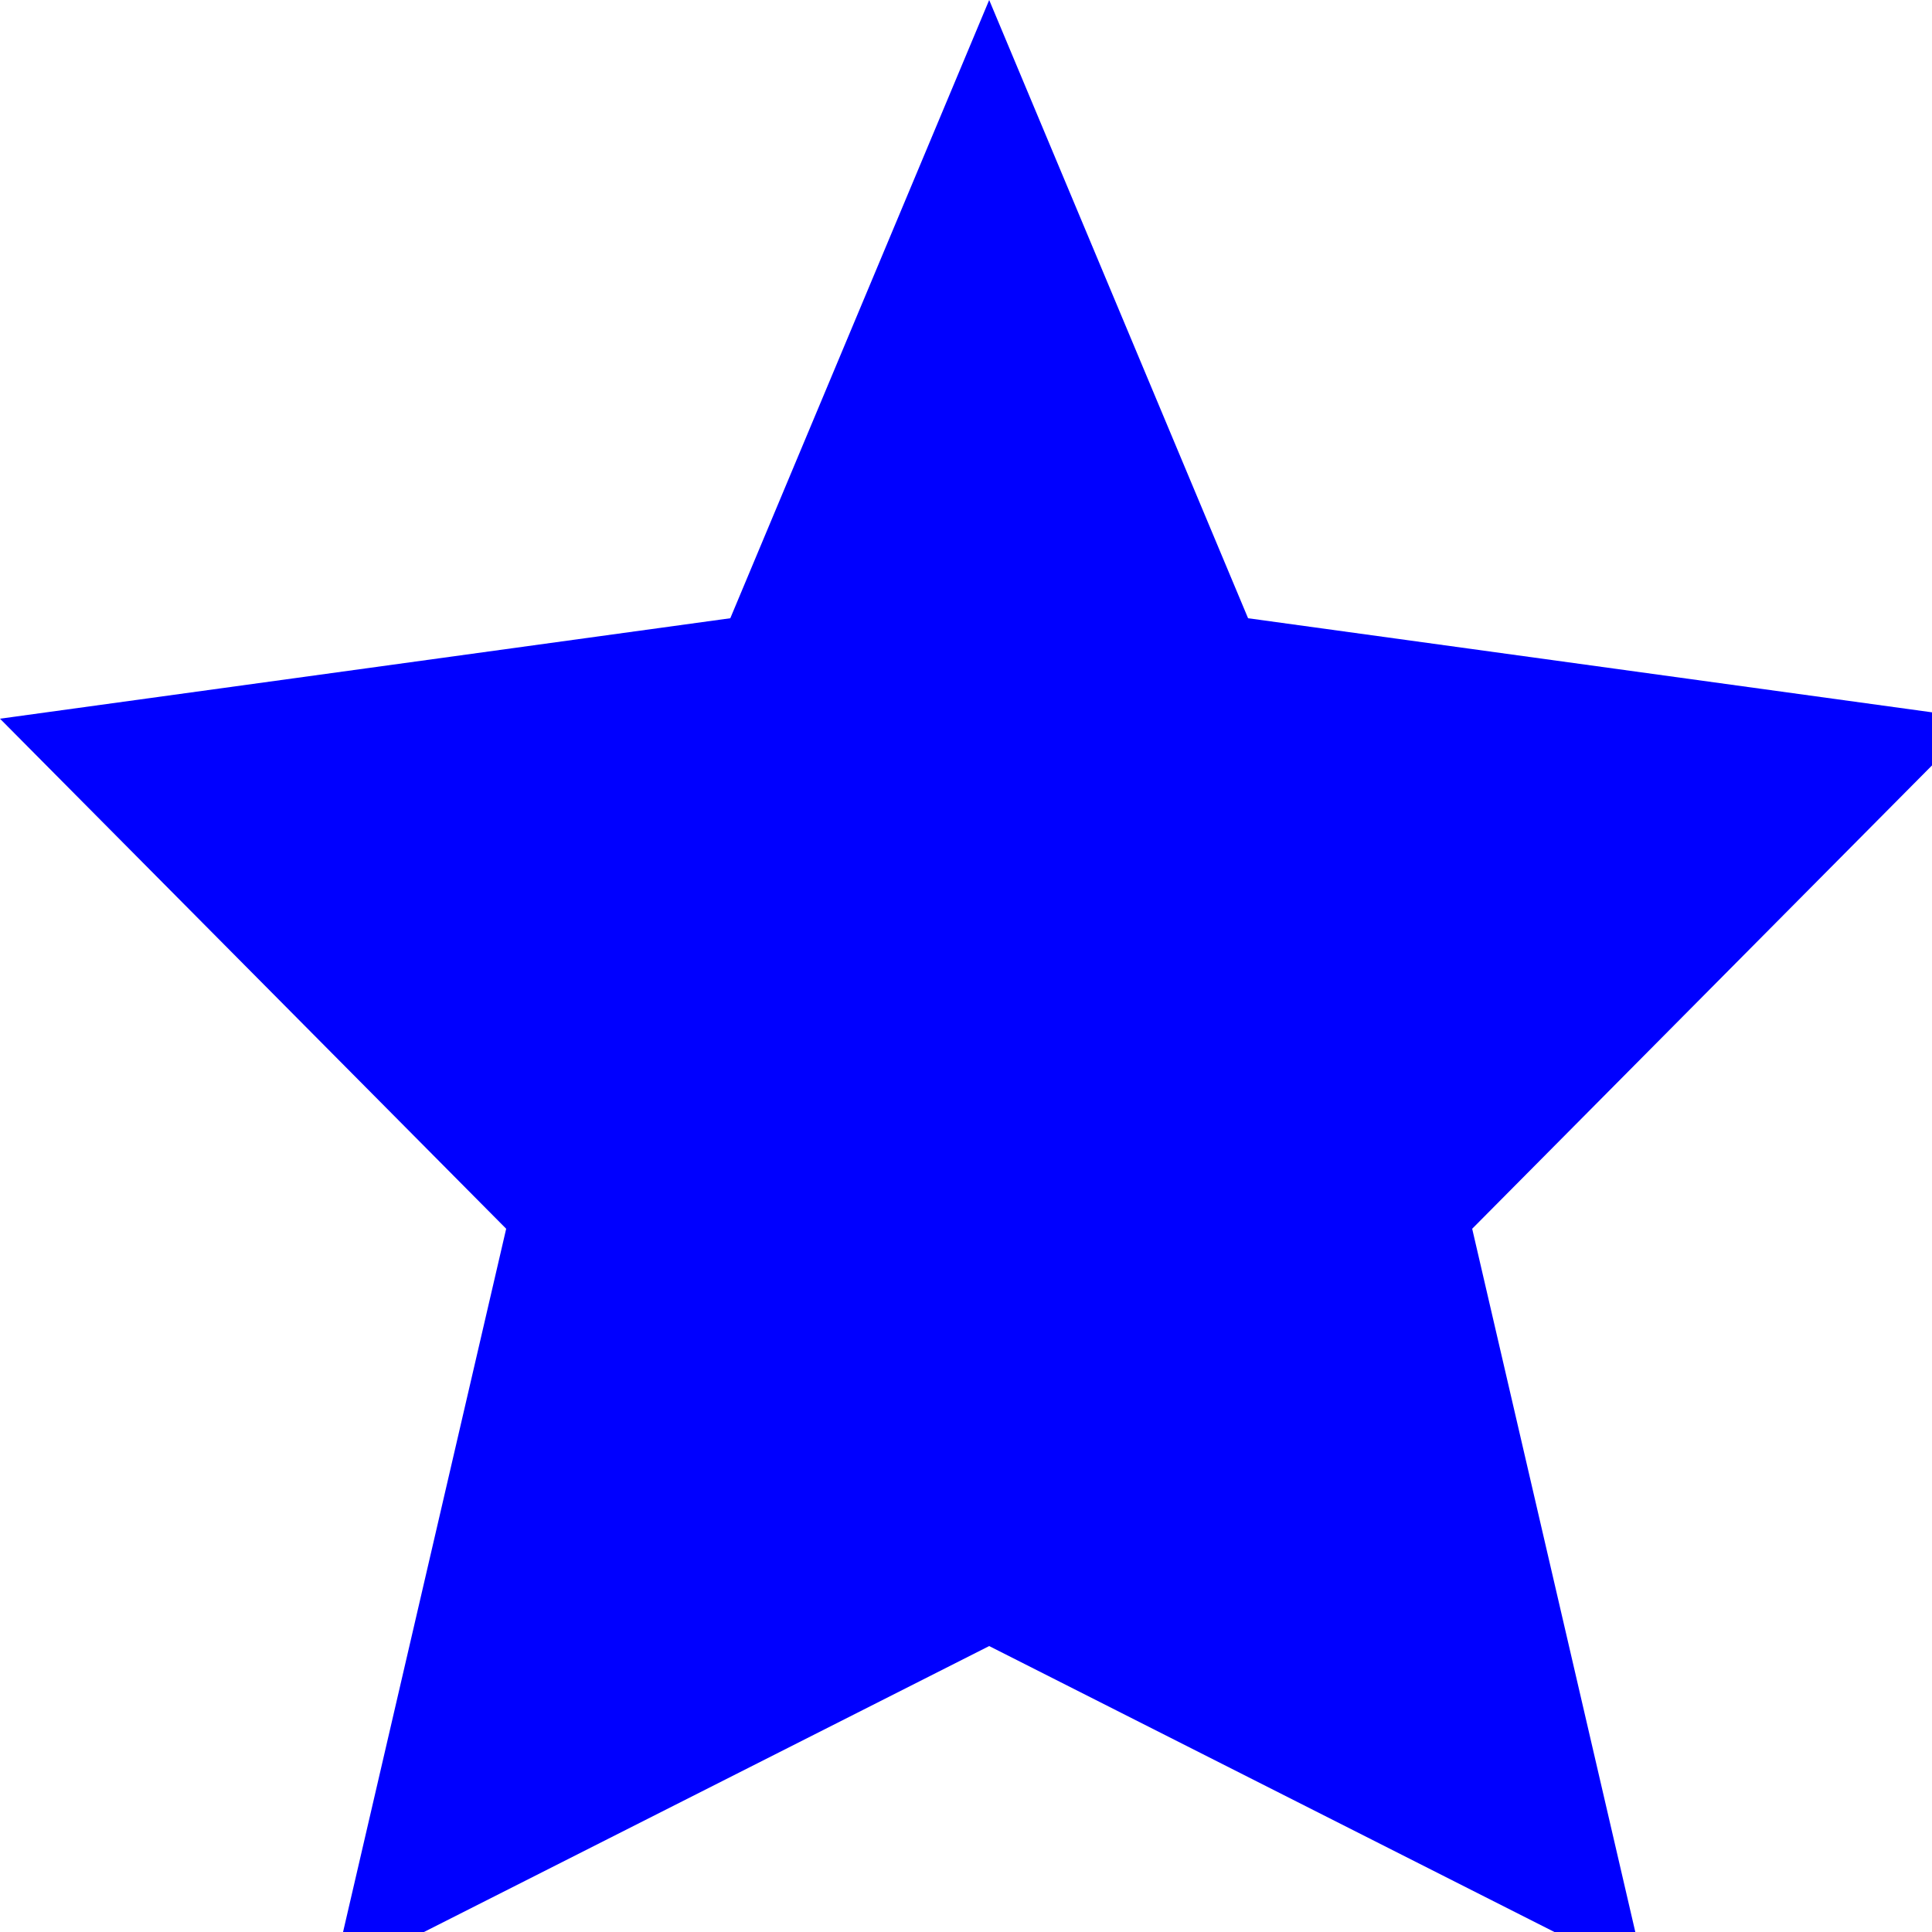
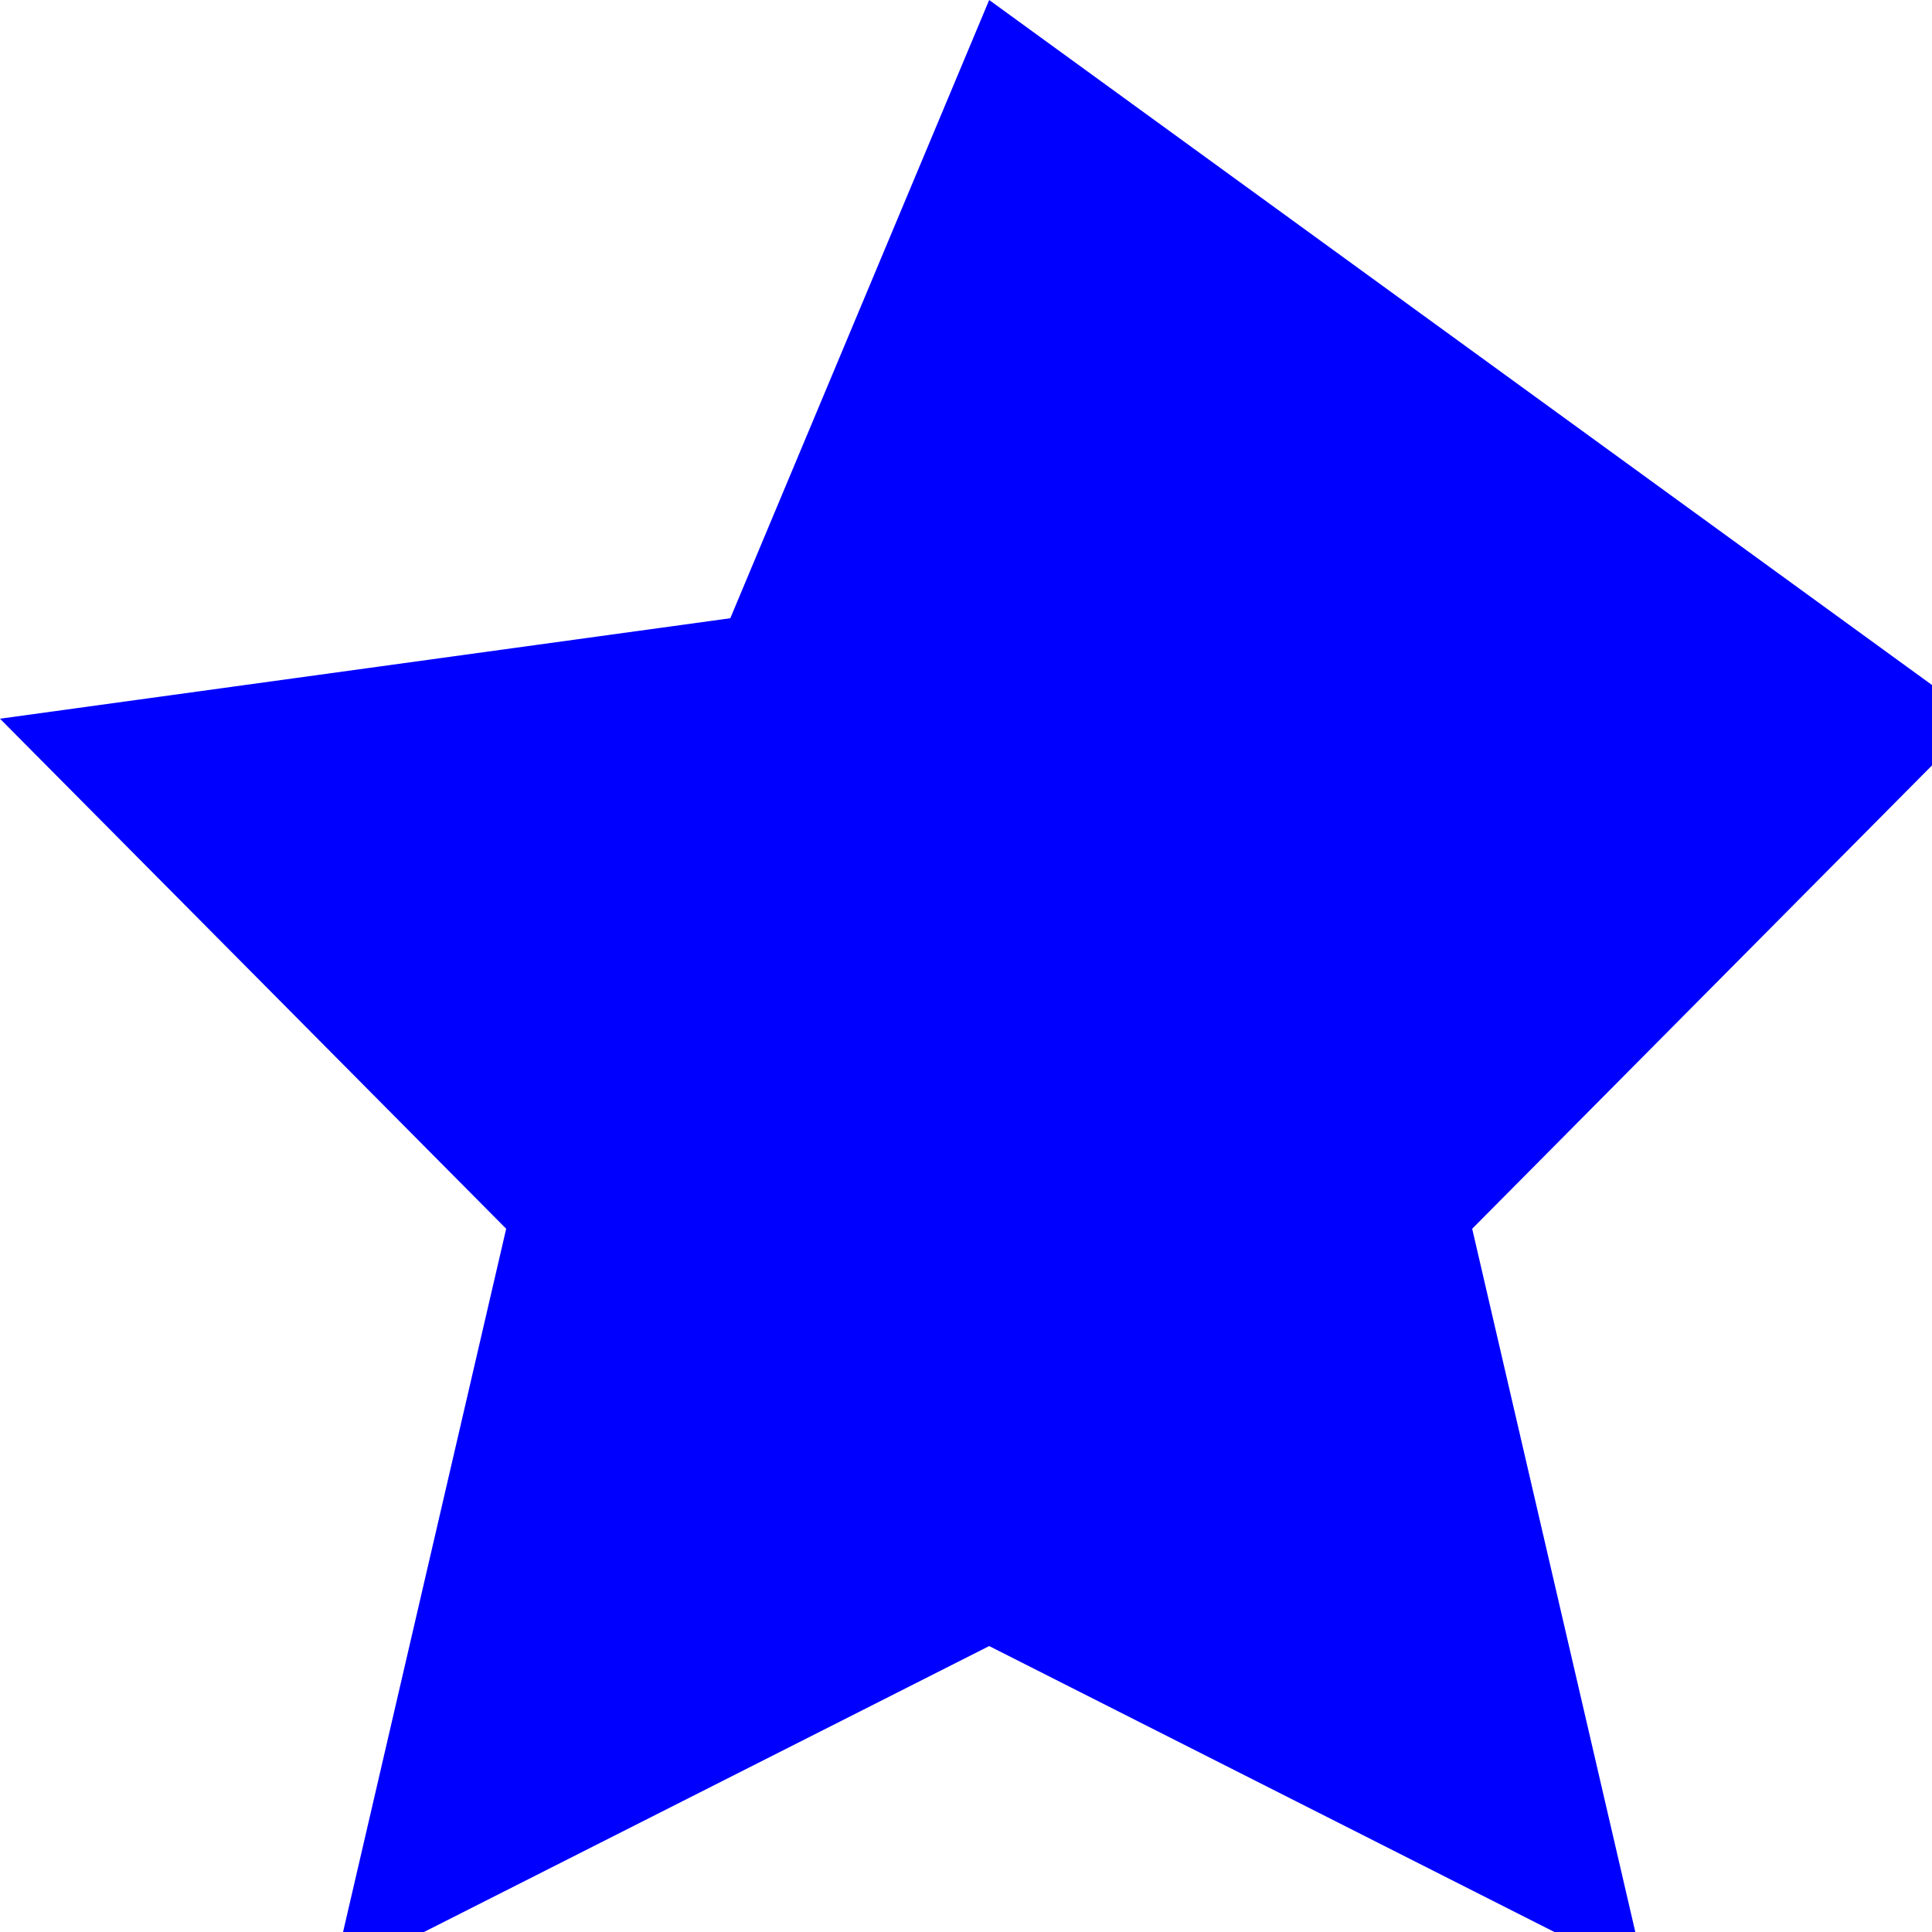
<svg xmlns="http://www.w3.org/2000/svg" width="500" height="500">
  <defs />
  <g>
-     <path fill="blue" stroke="none" paint-order="stroke fill markers" d=" M 256 0 L 323 160 L 512 186 L 381 318 L 426 512 L 256 426 L 86 512 L 131 318 L 0 186 L 189 160 Z" />
+     <path fill="blue" stroke="none" paint-order="stroke fill markers" d=" M 256 0 L 512 186 L 381 318 L 426 512 L 256 426 L 86 512 L 131 318 L 0 186 L 189 160 Z" />
  </g>
</svg>